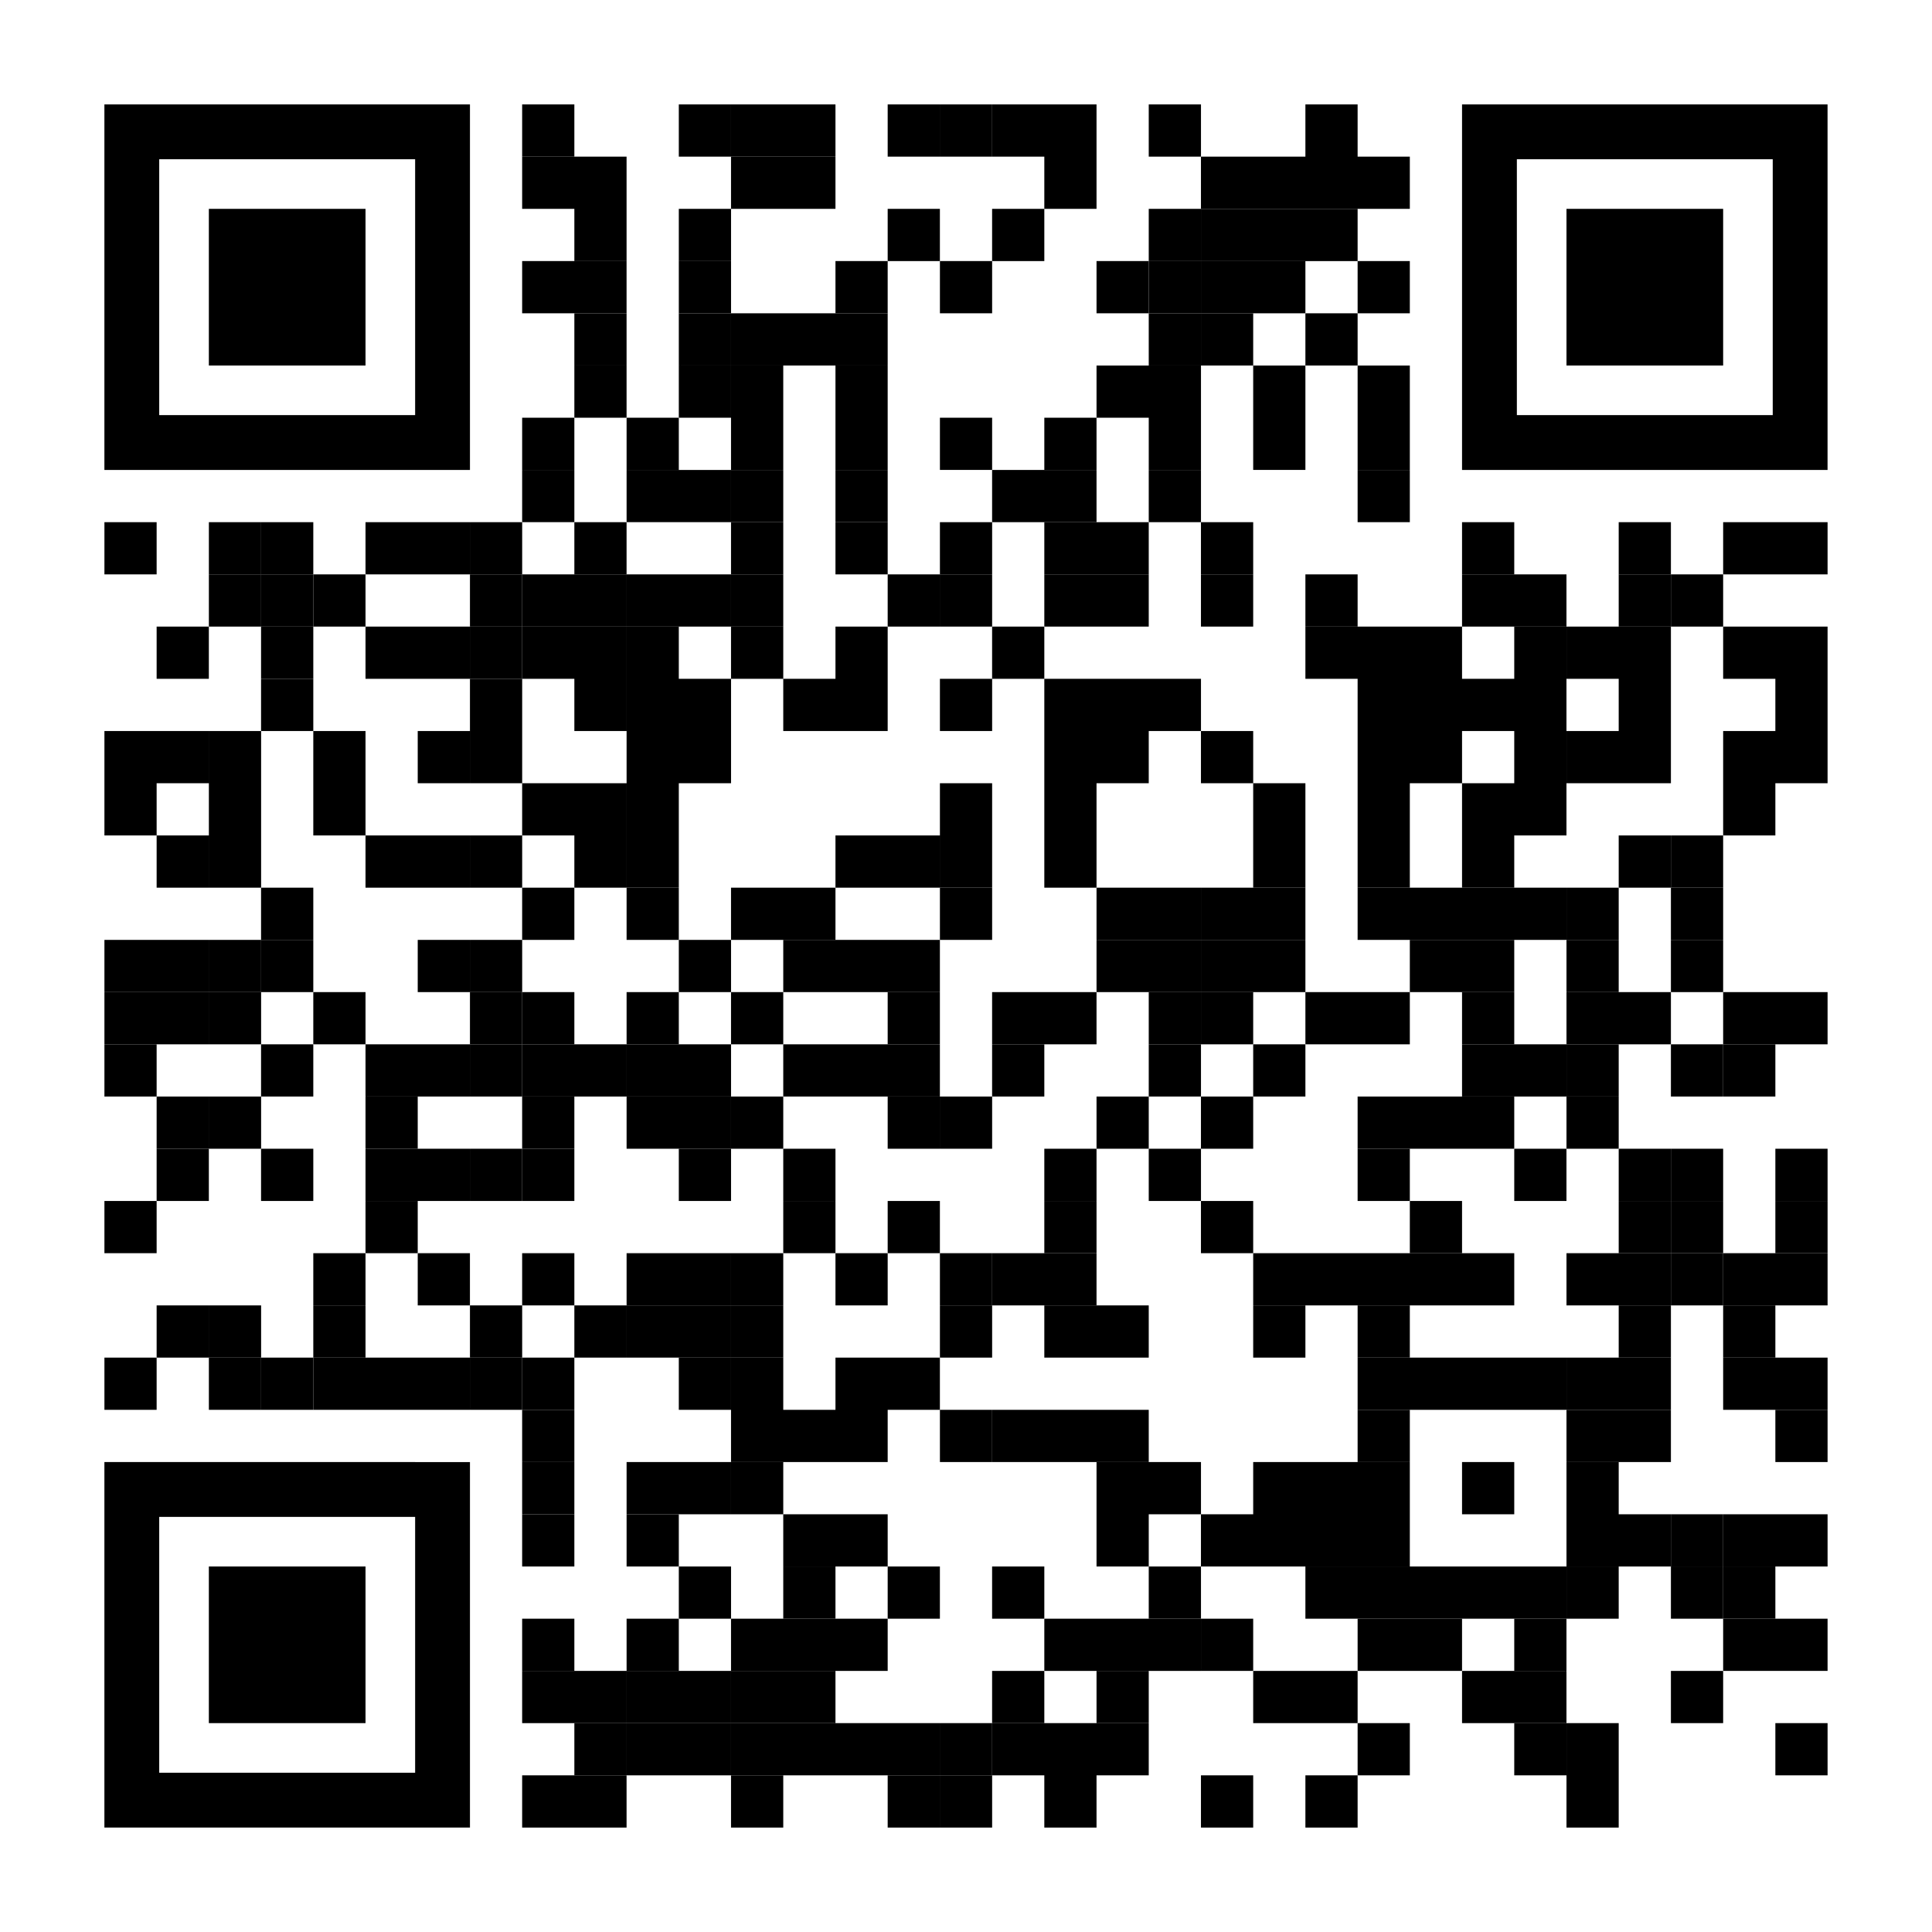
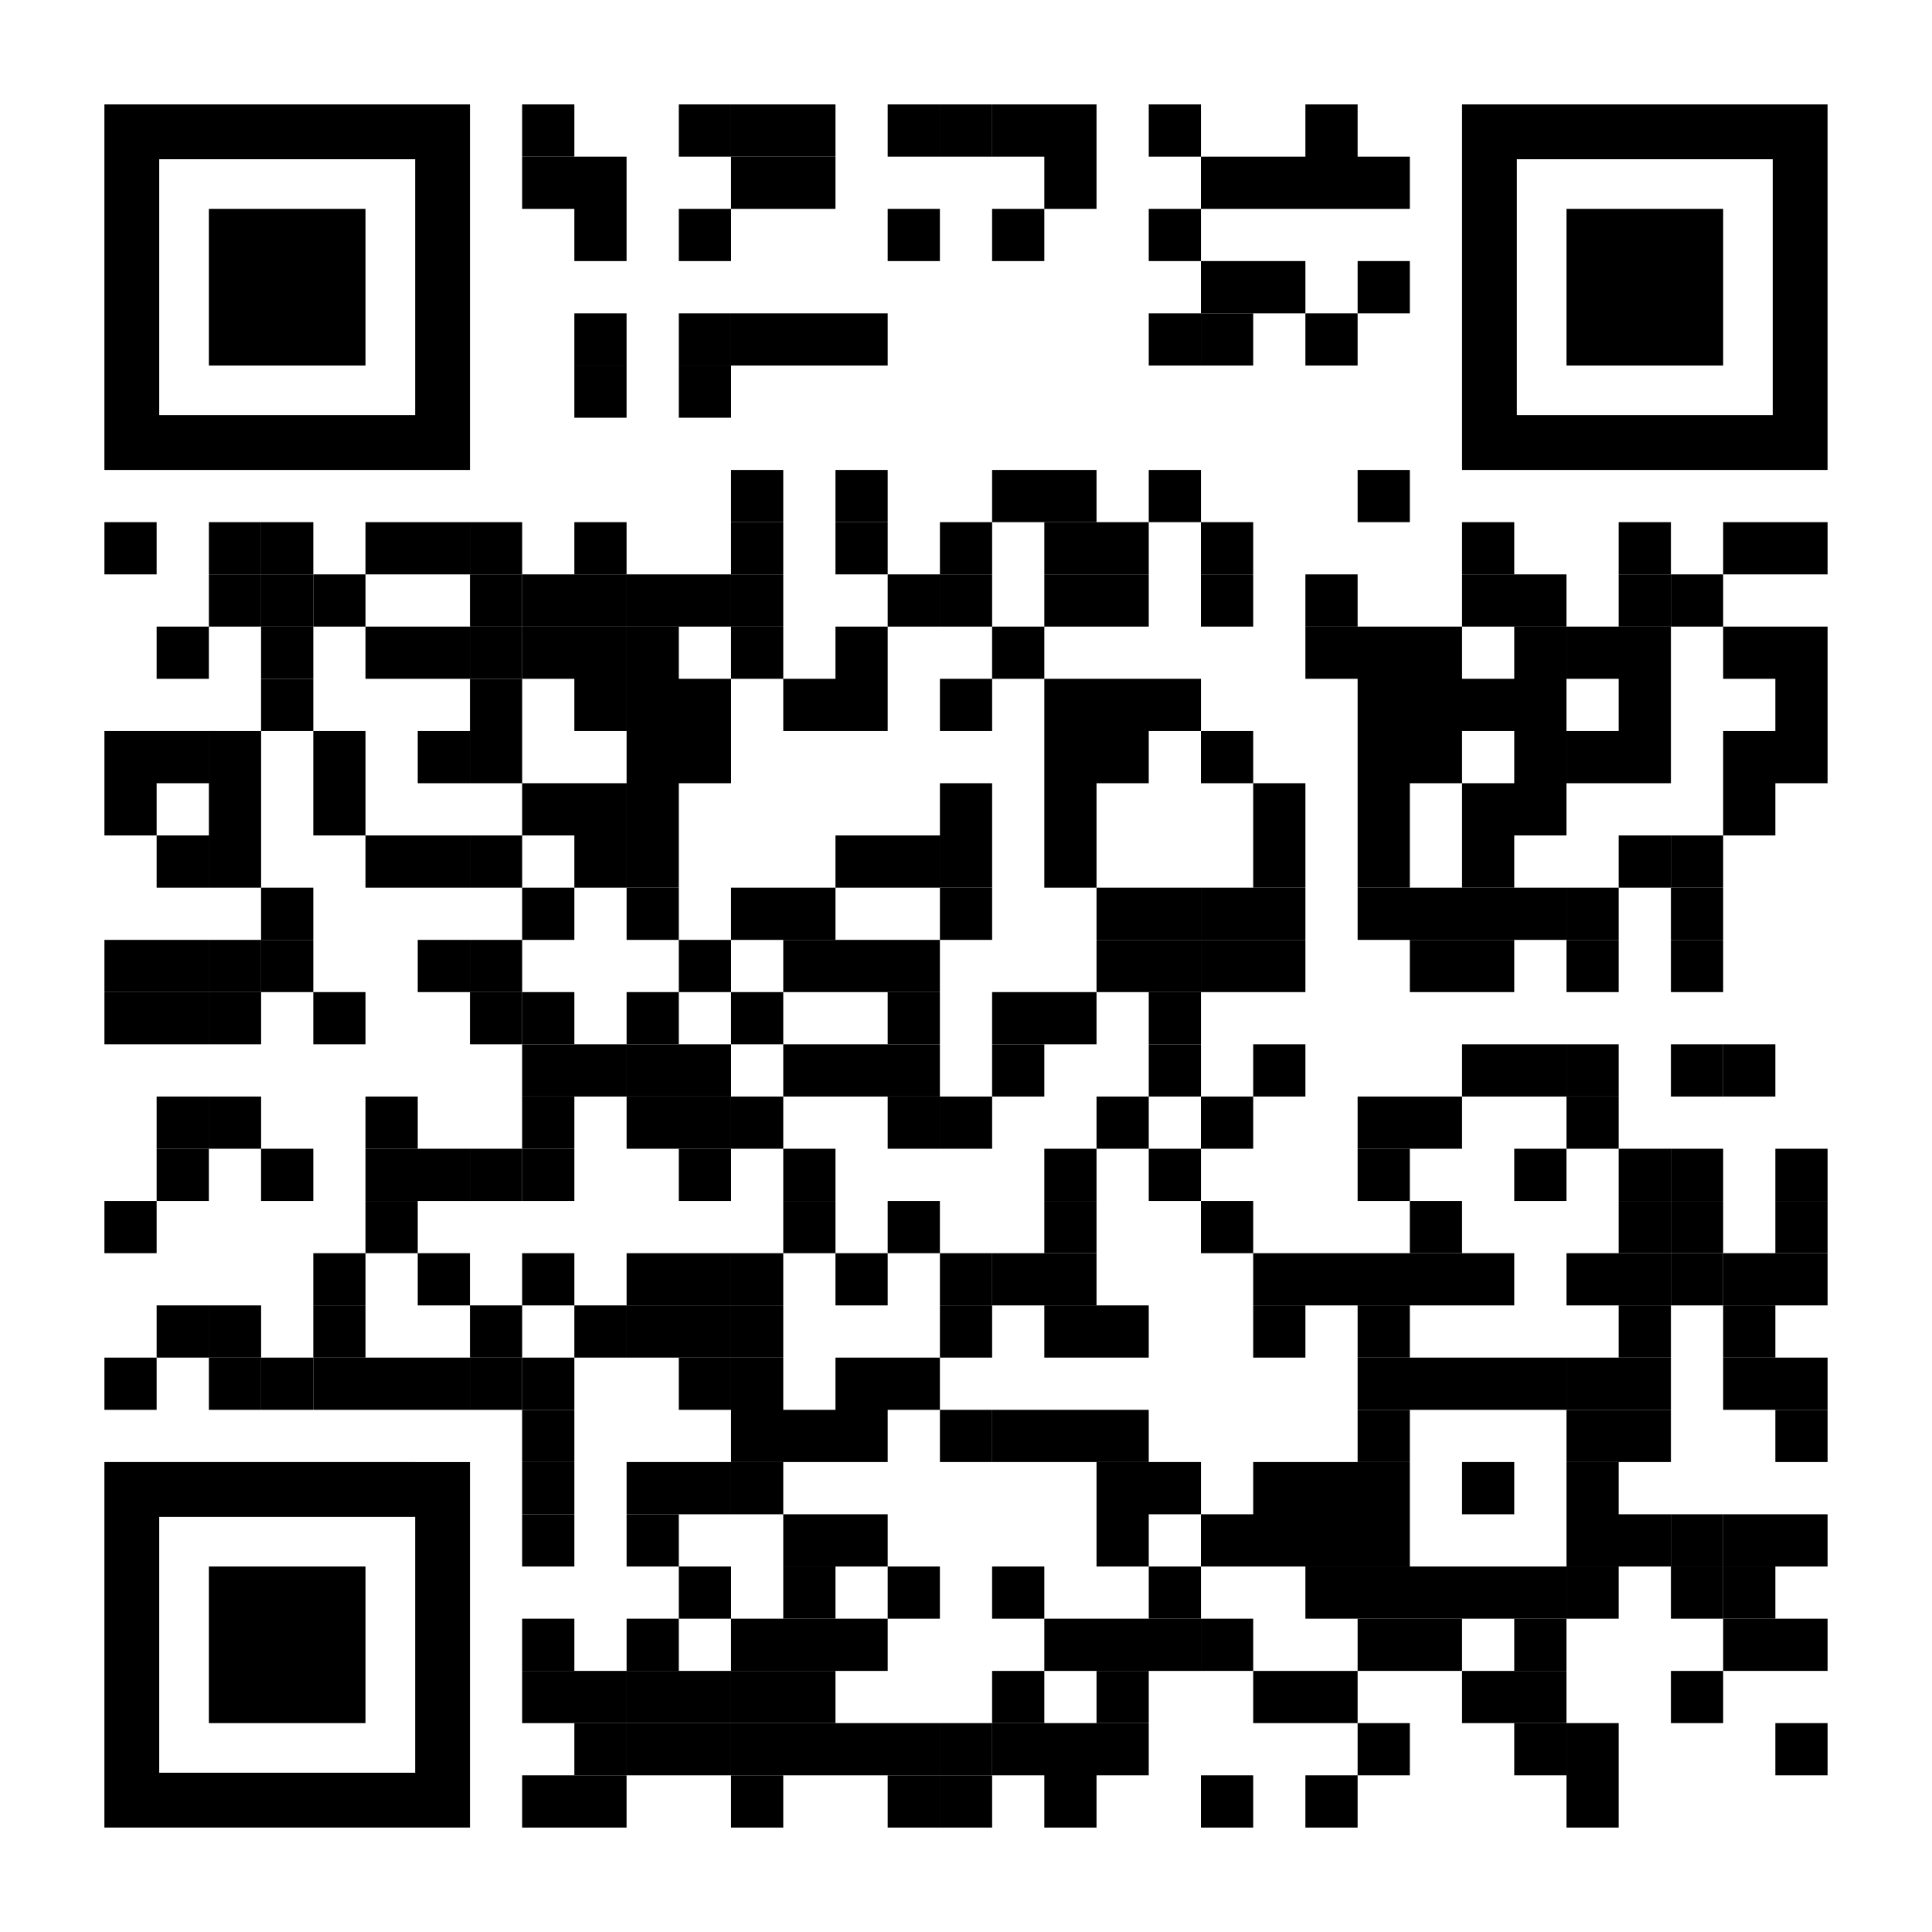
<svg xmlns="http://www.w3.org/2000/svg" width="80" height="80" fill="none">
  <g clip-path="url(#clip0_3258_2)" fill="#000">
    <path d="M23.783 4.324h-2.162v2.162h2.162V4.324zm6.487 0h-2.162v2.162h2.163V4.324z" />
    <path d="M32.433 4.324H30.27v2.162h2.163V4.324zm2.162 0h-2.162v2.162h2.162V4.324zm4.324 0h-2.162v2.162h2.162V4.324zm2.162 0H38.92v2.162h2.162V4.324z" />
    <path d="M43.243 4.324h-2.162v2.162h2.162V4.324zm2.162 0h-2.162v2.162h2.162V4.324zm4.325 0h-2.163v2.162h2.163V4.324zm6.486 0h-2.162v2.162h2.162V4.324zM23.783 6.486h-2.162v2.162h2.162V6.486zm2.162 0h-2.162v2.162h2.162V6.486zm6.488 0H30.27v2.162h2.163V6.486zm2.162 0h-2.162v2.162h2.162V6.486zm10.81 0h-2.162v2.162h2.162V6.486zm6.487 0h-2.163v2.162h2.163V6.486zm2.162 0h-2.162v2.162h2.162V6.486zm2.162 0h-2.162v2.162h2.162V6.486zm2.162 0h-2.162v2.162h2.162V6.486zM25.945 8.648h-2.162v2.163h2.162V8.648zm4.325 0h-2.162v2.163h2.163V8.648zm8.649 0h-2.162v2.163h2.162V8.648zm4.324 0h-2.162v2.163h2.162V8.648zm6.487 0h-2.163v2.163h2.163V8.648z" />
-     <path d="M51.892 8.648h-2.163v2.163h2.163V8.648zm2.162 0h-2.162v2.163h2.162V8.648zm2.162 0h-2.162v2.163h2.162V8.648zM23.783 10.81h-2.162v2.163h2.162v-2.162zm2.162 0h-2.162v2.163h2.162v-2.162zm4.325 0h-2.162v2.163h2.163v-2.162zm6.487 0h-2.162v2.163h2.162v-2.162zm4.324 0H38.92v2.163h2.162v-2.162zm6.486 0h-2.162v2.163h2.162v-2.162z" />
-     <path d="M49.73 10.81h-2.163v2.163h2.163v-2.162z" />
    <path d="M51.892 10.81h-2.163v2.163h2.163v-2.162zm2.162 0h-2.162v2.163h2.162v-2.162zm4.324 0h-2.162v2.163h2.162v-2.162zm-32.433 2.163h-2.162v2.162h2.162v-2.162zm4.325 0h-2.162v2.162h2.163v-2.162z" />
    <path d="M32.433 12.973H30.27v2.162h2.163v-2.162zm2.162 0h-2.162v2.162h2.162v-2.162zm2.162 0h-2.162v2.162h2.162v-2.162zm12.973 0h-2.163v2.162h2.163v-2.162z" />
    <path d="M51.892 12.973h-2.163v2.162h2.163v-2.162zm4.324 0h-2.162v2.162h2.162v-2.162zm-30.271 2.162h-2.162v2.162h2.162v-2.162zm4.325 0h-2.162v2.162h2.163v-2.162z" />
-     <path d="M32.433 15.135H30.27v2.162h2.163v-2.162zm4.324 0h-2.162v2.162h2.162v-2.162zm10.81 0h-2.162v2.162h2.162v-2.162zm2.163 0h-2.163v2.162h2.163v-2.162zm4.324 0h-2.162v2.162h2.162v-2.162zm4.324 0h-2.162v2.162h2.162v-2.162zm-34.595 2.162h-2.162v2.162h2.162v-2.162zm4.325 0h-2.162v2.162h2.162v-2.162zm4.325 0H30.27v2.162h2.163v-2.162zm4.324 0h-2.162v2.162h2.162v-2.162zm4.324 0H38.92v2.162h2.162v-2.162zm4.324 0h-2.162v2.162h2.162v-2.162zm4.325 0h-2.163v2.162h2.163v-2.162zm4.324 0h-2.162v2.162h2.162v-2.162zm4.324 0h-2.162v2.162h2.162v-2.162zM23.783 19.46h-2.162v2.162h2.162v-2.163zm4.325 0h-2.162v2.162h2.162v-2.163zm2.162 0h-2.162v2.162h2.163v-2.163z" />
    <path d="M32.433 19.46H30.27v2.162h2.163v-2.163zm4.324 0h-2.162v2.162h2.162v-2.163zm6.486 0h-2.162v2.162h2.162v-2.163zm2.162 0h-2.162v2.162h2.162v-2.163zm4.325 0h-2.163v2.162h2.163v-2.163zm8.648 0h-2.162v2.162h2.162v-2.163zM6.486 21.622H4.324v2.162h2.162v-2.162zm4.324 0H8.649v2.162h2.163v-2.162z" />
    <path d="M12.973 21.622H10.81v2.162h2.163v-2.162zm4.324 0h-2.162v2.162h2.162v-2.162zm2.162 0h-2.162v2.162h2.162v-2.162zm2.162 0H19.46v2.162h2.162v-2.162zm4.324 0h-2.162v2.162h2.162v-2.162zm6.488 0H30.27v2.162h2.163v-2.162zm4.324 0h-2.162v2.162h2.162v-2.162zm4.324 0H38.92v2.162h2.162v-2.162zm4.324 0h-2.162v2.162h2.162v-2.162zm2.162 0h-2.162v2.162h2.162v-2.162zm4.325 0h-2.163v2.162h2.163v-2.162zm10.81 0H60.54v2.162h2.162v-2.162zm6.488 0h-2.163v2.162h2.162v-2.162zm4.324 0h-2.162v2.162h2.162v-2.162zm2.162 0h-2.162v2.162h2.162v-2.162zM10.81 23.784H8.649v2.162h2.163v-2.162z" />
    <path d="M12.973 23.784H10.81v2.162h2.163v-2.162z" />
    <path d="M15.135 23.784h-2.162v2.162h2.162v-2.162zm6.486 0H19.46v2.162h2.162v-2.162z" />
    <path d="M23.783 23.784h-2.162v2.162h2.162v-2.162zm2.162 0h-2.162v2.162h2.162v-2.162zm2.163 0h-2.162v2.162h2.162v-2.162zm2.162 0h-2.162v2.162h2.163v-2.162z" />
    <path d="M32.433 23.784H30.27v2.162h2.163v-2.162zm6.486 0h-2.162v2.162h2.162v-2.162zm2.162 0H38.92v2.162h2.162v-2.162zm4.324 0h-2.162v2.162h2.162v-2.162zm2.162 0h-2.162v2.162h2.162v-2.162zm4.325 0h-2.163v2.162h2.163v-2.162zm4.324 0h-2.162v2.162h2.162v-2.162zm6.486 0H60.54v2.162h2.162v-2.162zm2.162 0h-2.162v2.162h2.162v-2.162zm4.326 0h-2.163v2.162h2.162v-2.162z" />
    <path d="M71.352 23.784h-2.163v2.162h2.163v-2.162zM8.648 25.946H6.486v2.162h2.162v-2.162zm4.325 0H10.81v2.162h2.163v-2.162zm4.324 0h-2.162v2.162h2.162v-2.162zm2.162 0h-2.162v2.162h2.162v-2.162zm2.162 0H19.46v2.162h2.162v-2.162z" />
    <path d="M23.783 25.946h-2.162v2.162h2.162v-2.162zm2.162 0h-2.162v2.162h2.162v-2.162zm2.163 0h-2.162v2.162h2.162v-2.162zm4.325 0H30.27v2.162h2.163v-2.162zm4.324 0h-2.162v2.162h2.162v-2.162zm6.486 0h-2.162v2.162h2.162v-2.162zm12.973 0h-2.162v2.162h2.162v-2.162zm2.162 0h-2.162v2.162h2.162v-2.162zm2.162 0h-2.162v2.162h2.162v-2.162zm4.324 0h-2.162v2.162h2.162v-2.162zm2.163 0h-2.162v2.162h2.162v-2.162zm2.163 0h-2.163v2.162h2.162v-2.162zm4.324 0h-2.162v2.162h2.162v-2.162zm2.162 0h-2.162v2.162h2.162v-2.162zm-62.703 2.162H10.81v2.162h2.163v-2.162zm8.648 0H19.46v2.162h2.162v-2.162zm4.324 0h-2.162v2.162h2.162v-2.162zm2.163 0h-2.162v2.162h2.162v-2.162zm2.162 0h-2.162v2.162h2.163v-2.162zm4.325 0h-2.162v2.162h2.162v-2.162zm2.162 0h-2.162v2.162h2.162v-2.162zm4.324 0H38.92v2.162h2.162v-2.162zm4.324 0h-2.162v2.162h2.162v-2.162zm2.162 0h-2.162v2.162h2.162v-2.162zm2.163 0h-2.163v2.162h2.163v-2.162zm8.648 0h-2.162v2.162h2.162v-2.162zm2.162 0h-2.162v2.162h2.162v-2.162zm2.162 0H60.54v2.162h2.162v-2.162zm2.162 0h-2.162v2.162h2.162v-2.162zm4.326 0h-2.163v2.162h2.162v-2.162zm6.486 0h-2.162v2.162h2.162v-2.162zM6.486 30.27H4.324v2.162h2.162V30.27zm2.162 0H6.486v2.162h2.162V30.27zm2.162 0H8.649v2.162h2.163V30.27zm4.325 0h-2.162v2.162h2.162V30.27zm4.324 0h-2.162v2.162h2.162V30.27zm2.162 0H19.46v2.162h2.162V30.27zm6.487 0h-2.162v2.162h2.162V30.27zm2.162 0h-2.162v2.162h2.163V30.27zm15.135 0h-2.162v2.162h2.162V30.27zm2.162 0h-2.162v2.162h2.162V30.27zm4.325 0h-2.163v2.162h2.163V30.27zm6.486 0h-2.162v2.162h2.162V30.27zm2.162 0h-2.162v2.162h2.162V30.27zm4.324 0h-2.162v2.162h2.162V30.27zm2.163 0h-2.162v2.162h2.162V30.27zm2.163 0h-2.163v2.162h2.162V30.27zm4.324 0h-2.162v2.162h2.162V30.27zm2.162 0h-2.162v2.162h2.162V30.27zm-69.19 2.162H4.324v2.162h2.162v-2.162zm4.324 0H8.649v2.162h2.163v-2.162zm4.325 0h-2.162v2.162h2.162v-2.162zm8.648 0h-2.162v2.162h2.162v-2.162zm2.162 0h-2.162v2.162h2.162v-2.162zm2.163 0h-2.162v2.162h2.162v-2.162zm12.973 0H38.92v2.162h2.162v-2.162zm4.324 0h-2.162v2.162h2.162v-2.162zm8.649 0h-2.162v2.162h2.162v-2.162zm4.324 0h-2.162v2.162h2.162v-2.162zm4.324 0H60.54v2.162h2.162v-2.162zm2.162 0h-2.162v2.162h2.162v-2.162zm8.65 0h-2.162v2.162h2.162v-2.162zM8.648 34.594H6.486v2.163h2.162v-2.163zm2.162 0H8.649v2.163h2.163v-2.163zm6.487 0h-2.162v2.163h2.162v-2.163zm2.162 0h-2.162v2.163h2.162v-2.163zm2.162 0H19.46v2.163h2.162v-2.163zm4.324 0h-2.162v2.163h2.162v-2.163zm2.163 0h-2.162v2.163h2.162v-2.163zm8.649 0h-2.162v2.163h2.162v-2.163zm2.162 0h-2.162v2.163h2.162v-2.163zm2.162 0H38.92v2.163h2.162v-2.163zm4.324 0h-2.162v2.163h2.162v-2.163zm8.649 0h-2.162v2.163h2.162v-2.163zm4.324 0h-2.162v2.163h2.162v-2.163zm4.324 0H60.54v2.163h2.162v-2.163zm6.488 0h-2.163v2.163h2.162v-2.163z" />
    <path d="M71.352 34.594h-2.163v2.163h2.163v-2.163zm-58.379 2.163H10.81v2.162h2.163v-2.162zm10.81 0h-2.162v2.162h2.162v-2.162zm4.325 0h-2.162v2.162h2.162v-2.162zm4.325 0H30.27v2.162h2.163v-2.162zm2.162 0h-2.162v2.162h2.162v-2.162zm6.486 0H38.92v2.162h2.162v-2.162zm6.486 0h-2.162v2.162h2.162v-2.162zm2.163 0h-2.163v2.162h2.163v-2.162z" />
    <path d="M51.892 36.757h-2.163v2.162h2.163v-2.162zm2.162 0h-2.162v2.162h2.162v-2.162zm4.324 0h-2.162v2.162h2.162v-2.162zm2.162 0h-2.162v2.162h2.162v-2.162zm2.162 0H60.54v2.162h2.162v-2.162zm2.162 0h-2.162v2.162h2.162v-2.162zm2.163 0h-2.162v2.162h2.162v-2.162zm4.325 0h-2.163v2.162h2.163v-2.162zM6.486 38.919H4.324v2.162h2.162v-2.162zm2.162 0H6.486v2.162h2.162v-2.162zm2.162 0H8.649v2.162h2.163v-2.162z" />
    <path d="M12.973 38.919H10.81v2.162h2.163v-2.162zm6.486 0h-2.162v2.162h2.162v-2.162zm2.162 0H19.46v2.162h2.162v-2.162zm8.649 0h-2.162v2.162h2.163v-2.162zm4.325 0h-2.162v2.162h2.162v-2.162zm2.162 0h-2.162v2.162h2.162v-2.162zm2.162 0h-2.162v2.162h2.162v-2.162zm8.648 0h-2.162v2.162h2.162v-2.162zm2.163 0h-2.163v2.162h2.163v-2.162z" />
    <path d="M51.892 38.919h-2.163v2.162h2.163v-2.162zm2.162 0h-2.162v2.162h2.162v-2.162zm6.486 0h-2.162v2.162h2.162v-2.162zm2.162 0H60.54v2.162h2.162v-2.162zm4.325 0h-2.162v2.162h2.162v-2.162zm4.325 0h-2.163v2.162h2.163v-2.162zM6.486 41.081H4.324v2.162h2.162v-2.162zm2.162 0H6.486v2.162h2.162v-2.162zm2.162 0H8.649v2.162h2.163v-2.162zm4.325 0h-2.162v2.162h2.162v-2.162zm6.486 0H19.46v2.162h2.162v-2.162z" />
    <path d="M23.783 41.081h-2.162v2.162h2.162v-2.162zm4.325 0h-2.162v2.162h2.162v-2.162zm4.325 0H30.27v2.162h2.163v-2.162zm6.486 0h-2.162v2.162h2.162v-2.162zm4.324 0h-2.162v2.162h2.162v-2.162zm2.162 0h-2.162v2.162h2.162v-2.162zm4.325 0h-2.163v2.162h2.163v-2.162z" />
-     <path d="M51.892 41.081h-2.163v2.162h2.163v-2.162zm4.324 0h-2.162v2.162h2.162v-2.162zm2.162 0h-2.162v2.162h2.162v-2.162zm4.324 0H60.54v2.162h2.162v-2.162zm4.325 0h-2.162v2.162h2.162v-2.162zm2.163 0h-2.163v2.162h2.162v-2.162zm4.324 0h-2.162v2.162h2.162v-2.162zm2.162 0h-2.162v2.162h2.162v-2.162zm-69.19 2.162H4.324v2.162h2.162v-2.162zm6.487 0H10.81v2.162h2.163v-2.162zm4.324 0h-2.162v2.162h2.162v-2.162zm2.162 0h-2.162v2.162h2.162v-2.162zm2.162 0H19.46v2.162h2.162v-2.162z" />
    <path d="M23.783 43.243h-2.162v2.162h2.162v-2.162zm2.162 0h-2.162v2.162h2.162v-2.162zm2.163 0h-2.162v2.162h2.162v-2.162zm2.162 0h-2.162v2.162h2.163v-2.162zm4.325 0h-2.162v2.162h2.162v-2.162zm2.162 0h-2.162v2.162h2.162v-2.162zm2.162 0h-2.162v2.162h2.162v-2.162zm4.324 0h-2.162v2.162h2.162v-2.162zm6.487 0h-2.163v2.162h2.163v-2.162zm4.324 0h-2.162v2.162h2.162v-2.162zm8.648 0H60.54v2.162h2.162v-2.162zm2.162 0h-2.162v2.162h2.162v-2.162zm2.163 0h-2.162v2.162h2.162v-2.162zm4.325 0h-2.163v2.162h2.163v-2.162z" />
    <path d="M73.514 43.243h-2.162v2.162h2.162v-2.162zM8.648 45.405H6.486v2.162h2.162v-2.162zm2.162 0H8.649v2.162h2.163v-2.162zm6.487 0h-2.162v2.162h2.162v-2.162zm6.486 0h-2.162v2.162h2.162v-2.162zm4.325 0h-2.162v2.162h2.162v-2.162zm2.162 0h-2.162v2.162h2.163v-2.162z" />
-     <path d="M32.433 45.405H30.27v2.162h2.163v-2.162zm6.486 0h-2.162v2.162h2.162v-2.162zm2.162 0H38.92v2.162h2.162v-2.162zm6.486 0h-2.162v2.162h2.162v-2.162zm4.325 0h-2.163v2.162h2.163v-2.162zm6.486 0h-2.162v2.162h2.162v-2.162zm2.162 0h-2.162v2.162h2.162v-2.162zm2.162 0H60.54v2.162h2.162v-2.162zm4.325 0h-2.162v2.162h2.162v-2.162zM8.648 47.567H6.486v2.163h2.162v-2.163zm4.325 0H10.81v2.163h2.163v-2.163zm4.324 0h-2.162v2.163h2.162v-2.163zm2.162 0h-2.162v2.163h2.162v-2.163zm2.162 0H19.46v2.163h2.162v-2.163z" />
+     <path d="M32.433 45.405H30.27v2.162h2.163v-2.162zm6.486 0h-2.162v2.162h2.162v-2.162zm2.162 0H38.92v2.162h2.162v-2.162zm6.486 0h-2.162v2.162h2.162v-2.162zm4.325 0h-2.163v2.162h2.163v-2.162zm6.486 0h-2.162v2.162h2.162v-2.162zm2.162 0h-2.162v2.162h2.162v-2.162zm2.162 0H60.54h2.162v-2.162zm4.325 0h-2.162v2.162h2.162v-2.162zM8.648 47.567H6.486v2.163h2.162v-2.163zm4.325 0H10.81v2.163h2.163v-2.163zm4.324 0h-2.162v2.163h2.162v-2.163zm2.162 0h-2.162v2.163h2.162v-2.163zm2.162 0H19.46v2.163h2.162v-2.163z" />
    <path d="M23.783 47.567h-2.162v2.163h2.162v-2.163zm6.487 0h-2.162v2.163h2.163v-2.163zm4.325 0h-2.162v2.163h2.162v-2.163zm10.81 0h-2.162v2.163h2.162v-2.163zm4.325 0h-2.163v2.163h2.163v-2.163zm8.648 0h-2.162v2.163h2.162v-2.163zm6.486 0h-2.162v2.163h2.162v-2.163zm4.326 0h-2.163v2.163h2.162v-2.163z" />
    <path d="M71.352 47.567h-2.163v2.163h2.163v-2.163zm4.324 0h-2.162v2.163h2.162v-2.163zM6.486 49.73H4.324v2.162h2.162V49.73zm10.811 0h-2.162v2.162h2.162V49.73zm17.298 0h-2.162v2.162h2.162V49.73zm4.324 0h-2.162v2.162h2.162V49.73zm6.486 0h-2.162v2.162h2.162V49.73zm6.487 0h-2.163v2.162h2.163V49.73zm8.648 0h-2.162v2.162h2.162V49.73zm8.65 0h-2.163v2.162h2.162V49.73z" />
    <path d="M71.352 49.73h-2.163v2.162h2.163V49.73zm4.324 0h-2.162v2.162h2.162V49.73zm-60.541 2.162h-2.162v2.162h2.162v-2.162zm4.324 0h-2.162v2.162h2.162v-2.162zm4.324 0h-2.162v2.162h2.162v-2.162zm4.325 0h-2.162v2.162h2.162v-2.162zm2.162 0h-2.162v2.162h2.163v-2.162z" />
    <path d="M32.433 51.892H30.27v2.162h2.163v-2.162zm4.324 0h-2.162v2.162h2.162v-2.162zm4.324 0H38.92v2.162h2.162v-2.162z" />
    <path d="M43.243 51.892h-2.162v2.162h2.162v-2.162zm2.162 0h-2.162v2.162h2.162v-2.162zm8.649 0h-2.162v2.162h2.162v-2.162zm2.162 0h-2.162v2.162h2.162v-2.162zm2.162 0h-2.162v2.162h2.162v-2.162zm2.162 0h-2.162v2.162h2.162v-2.162zm2.162 0H60.54v2.162h2.162v-2.162zm4.325 0h-2.162v2.162h2.162v-2.162zm2.163 0h-2.163v2.162h2.162v-2.162z" />
    <path d="M71.352 51.892h-2.163v2.162h2.163v-2.162z" />
    <path d="M73.514 51.892h-2.162v2.162h2.162v-2.162zm2.162 0h-2.162v2.162h2.162v-2.162zM8.648 54.054H6.486v2.162h2.162v-2.162zm2.162 0H8.649v2.162h2.163v-2.162zm4.325 0h-2.162v2.162h2.162v-2.162zm6.486 0H19.46v2.162h2.162v-2.162zm4.324 0h-2.162v2.162h2.162v-2.162zm2.163 0h-2.162v2.162h2.162v-2.162zm2.162 0h-2.162v2.162h2.163v-2.162z" />
    <path d="M32.433 54.054H30.27v2.162h2.163v-2.162zm8.648 0H38.92v2.162h2.162v-2.162zm4.324 0h-2.162v2.162h2.162v-2.162zm2.162 0h-2.162v2.162h2.162v-2.162zm6.487 0h-2.162v2.162h2.162v-2.162zm4.324 0h-2.162v2.162h2.162v-2.162zm10.812 0h-2.163v2.162h2.162v-2.162zm4.324 0h-2.162v2.162h2.162v-2.162zM6.486 56.216H4.324v2.162h2.162v-2.162zm4.324 0H8.649v2.162h2.163v-2.162z" />
    <path d="M12.973 56.216H10.81v2.162h2.163v-2.162z" />
    <path d="M15.135 56.216h-2.162v2.162h2.162v-2.162zm2.162 0h-2.162v2.162h2.162v-2.162zm2.162 0h-2.162v2.162h2.162v-2.162zm2.162 0H19.46v2.162h2.162v-2.162z" />
    <path d="M23.783 56.216h-2.162v2.162h2.162v-2.162zm6.487 0h-2.162v2.162h2.163v-2.162z" />
    <path d="M32.433 56.216H30.27v2.162h2.163v-2.162zm4.324 0h-2.162v2.162h2.162v-2.162zm2.162 0h-2.162v2.162h2.162v-2.162zm19.459 0h-2.162v2.162h2.162v-2.162zm2.162 0h-2.162v2.162h2.162v-2.162zm2.162 0H60.54v2.162h2.162v-2.162zm2.162 0h-2.162v2.162h2.162v-2.162zm2.163 0h-2.162v2.162h2.162v-2.162zm2.163 0h-2.163v2.162h2.162v-2.162zm4.324 0h-2.162v2.162h2.162v-2.162zm2.162 0h-2.162v2.162h2.162v-2.162zm-51.893 2.162h-2.162v2.162h2.162v-2.162zm8.65 0H30.27v2.162h2.163v-2.162zm2.162 0h-2.162v2.162h2.162v-2.162zm2.162 0h-2.162v2.162h2.162v-2.162zm4.324 0H38.92v2.162h2.162v-2.162z" />
    <path d="M43.243 58.378h-2.162v2.162h2.162v-2.162zm2.162 0h-2.162v2.162h2.162v-2.162zm2.162 0h-2.162v2.162h2.162v-2.162zm10.811 0h-2.162v2.162h2.162v-2.162zm8.649 0h-2.162v2.162h2.162v-2.162zm2.163 0h-2.163v2.162h2.162v-2.162zm6.486 0h-2.162v2.162h2.162v-2.162zM23.783 60.54h-2.162v2.163h2.162V60.54zm4.325 0h-2.162v2.163h2.162V60.54zm2.162 0h-2.162v2.163h2.163V60.54z" />
    <path d="M32.433 60.54H30.27v2.163h2.163V60.54zm15.134 0h-2.162v2.163h2.162V60.54zm2.163 0h-2.163v2.163h2.163V60.54zm4.324 0h-2.162v2.163h2.162V60.54zm2.162 0h-2.162v2.163h2.162V60.54zm2.162 0h-2.162v2.163h2.162V60.54zm4.324 0H60.54v2.163h2.162V60.54zm4.325 0h-2.162v2.163h2.162V60.54zm-43.244 2.163h-2.162v2.162h2.162v-2.162zm4.325 0h-2.162v2.162h2.162v-2.162zm6.487 0h-2.162v2.162h2.162v-2.162zm2.162 0h-2.162v2.162h2.162v-2.162zm10.81 0h-2.162v2.162h2.162v-2.162zm4.325 0h-2.163v2.162h2.163v-2.162zm2.162 0h-2.162v2.162h2.162v-2.162zm2.162 0h-2.162v2.162h2.162v-2.162zm2.162 0h-2.162v2.162h2.162v-2.162zm8.649 0h-2.162v2.162h2.162v-2.162zm2.163 0h-2.163v2.162h2.162v-2.162z" />
    <path d="M71.352 62.703h-2.163v2.162h2.163v-2.162z" />
    <path d="M73.514 62.703h-2.162v2.162h2.162v-2.162zm2.162 0h-2.162v2.162h2.162v-2.162zM30.27 64.865h-2.162v2.162h2.163v-2.162zm4.325 0h-2.162v2.162h2.162v-2.162zm4.324 0h-2.162v2.162h2.162v-2.162zm4.324 0h-2.162v2.162h2.162v-2.162zm6.487 0h-2.163v2.162h2.163v-2.162zm6.486 0h-2.162v2.162h2.162v-2.162zm2.162 0h-2.162v2.162h2.162v-2.162zm2.162 0h-2.162v2.162h2.162v-2.162zm2.162 0H60.54v2.162h2.162v-2.162zm2.162 0h-2.162v2.162h2.162v-2.162zm2.163 0h-2.162v2.162h2.162v-2.162z" />
    <path d="M71.352 64.865h-2.163v2.162h2.163v-2.162z" />
    <path d="M73.514 64.865h-2.162v2.162h2.162v-2.162zm-49.731 2.162h-2.162v2.162h2.162v-2.162zm4.325 0h-2.162v2.162h2.162v-2.162zm4.325 0H30.27v2.162h2.163v-2.162zm2.162 0h-2.162v2.162h2.162v-2.162zm2.162 0h-2.162v2.162h2.162v-2.162zm8.648 0h-2.162v2.162h2.162v-2.162zm2.162 0h-2.162v2.162h2.162v-2.162zm2.163 0h-2.163v2.162h2.163v-2.162z" />
    <path d="M51.892 67.027h-2.163v2.162h2.163v-2.162zm6.486 0h-2.162v2.162h2.162v-2.162zm2.162 0h-2.162v2.162h2.162v-2.162zm4.324 0h-2.162v2.162h2.162v-2.162zm8.65 0h-2.162v2.162h2.162v-2.162zm2.162 0h-2.162v2.162h2.162v-2.162zm-51.893 2.162h-2.162v2.162h2.162V69.19zm2.162 0h-2.162v2.162h2.162V69.19zm2.163 0h-2.162v2.162h2.162V69.19zm2.162 0h-2.162v2.162h2.163V69.19z" />
    <path d="M32.433 69.189H30.27v2.162h2.163V69.19zm2.162 0h-2.162v2.162h2.162V69.19zm8.648 0h-2.162v2.162h2.162V69.19zm4.324 0h-2.162v2.162h2.162V69.19zm6.487 0h-2.162v2.162h2.162V69.19zm2.162 0h-2.162v2.162h2.162V69.19zm6.486 0H60.54v2.162h2.162V69.19zm2.162 0h-2.162v2.162h2.162V69.19zm6.488 0h-2.163v2.162h2.163V69.19zm-45.407 2.162h-2.162v2.162h2.162v-2.162zm2.163 0h-2.162v2.162h2.162v-2.162zm2.162 0h-2.162v2.162h2.163v-2.162z" />
    <path d="M32.433 71.351H30.27v2.162h2.163v-2.162zm2.162 0h-2.162v2.162h2.162v-2.162zm2.162 0h-2.162v2.162h2.162v-2.162zm2.162 0h-2.162v2.162h2.162v-2.162zm2.162 0H38.92v2.162h2.162v-2.162z" />
    <path d="M43.243 71.351h-2.162v2.162h2.162v-2.162zm2.162 0h-2.162v2.162h2.162v-2.162zm2.162 0h-2.162v2.162h2.162v-2.162zm10.811 0h-2.162v2.162h2.162v-2.162zm6.486 0h-2.162v2.162h2.162v-2.162zm2.163 0h-2.162v2.162h2.162v-2.162zm8.649 0h-2.162v2.162h2.162v-2.162zm-51.893 2.162h-2.162v2.163h2.162v-2.163zm2.162 0h-2.162v2.163h2.162v-2.163zm6.488 0H30.27v2.163h2.163v-2.163zm6.486 0h-2.162v2.163h2.162v-2.163zm2.162 0H38.92v2.163h2.162v-2.163zm4.324 0h-2.162v2.163h2.162v-2.163zm6.487 0h-2.163v2.163h2.163v-2.163zm4.324 0h-2.162v2.163h2.162v-2.163zm10.811 0h-2.162v2.163h2.162v-2.163zM17.19 4.324H4.323V19.46H19.46V4.324h-2.27zm0 12.865H6.593V6.594H17.19V17.19zM73.405 4.324H60.54V19.46h15.135V4.324h-2.27zm0 12.865H62.81V6.594h10.595V17.19zM17.19 60.54H4.323v15.135H19.46V60.542h-2.27zm0 12.865H6.593V62.811H17.19v10.594z" />
    <path d="M15.135 8.648H8.648v6.487h6.487V8.648zm56.217 0h-6.487v6.487h6.487V8.648zM15.135 64.865H8.648v6.486h6.487v-6.486z" />
  </g>
  <defs>
    <clipPath id="clip0_3258_2">
      <path fill="#fff" d="M0 0h80v80H0z" />
    </clipPath>
  </defs>
</svg>